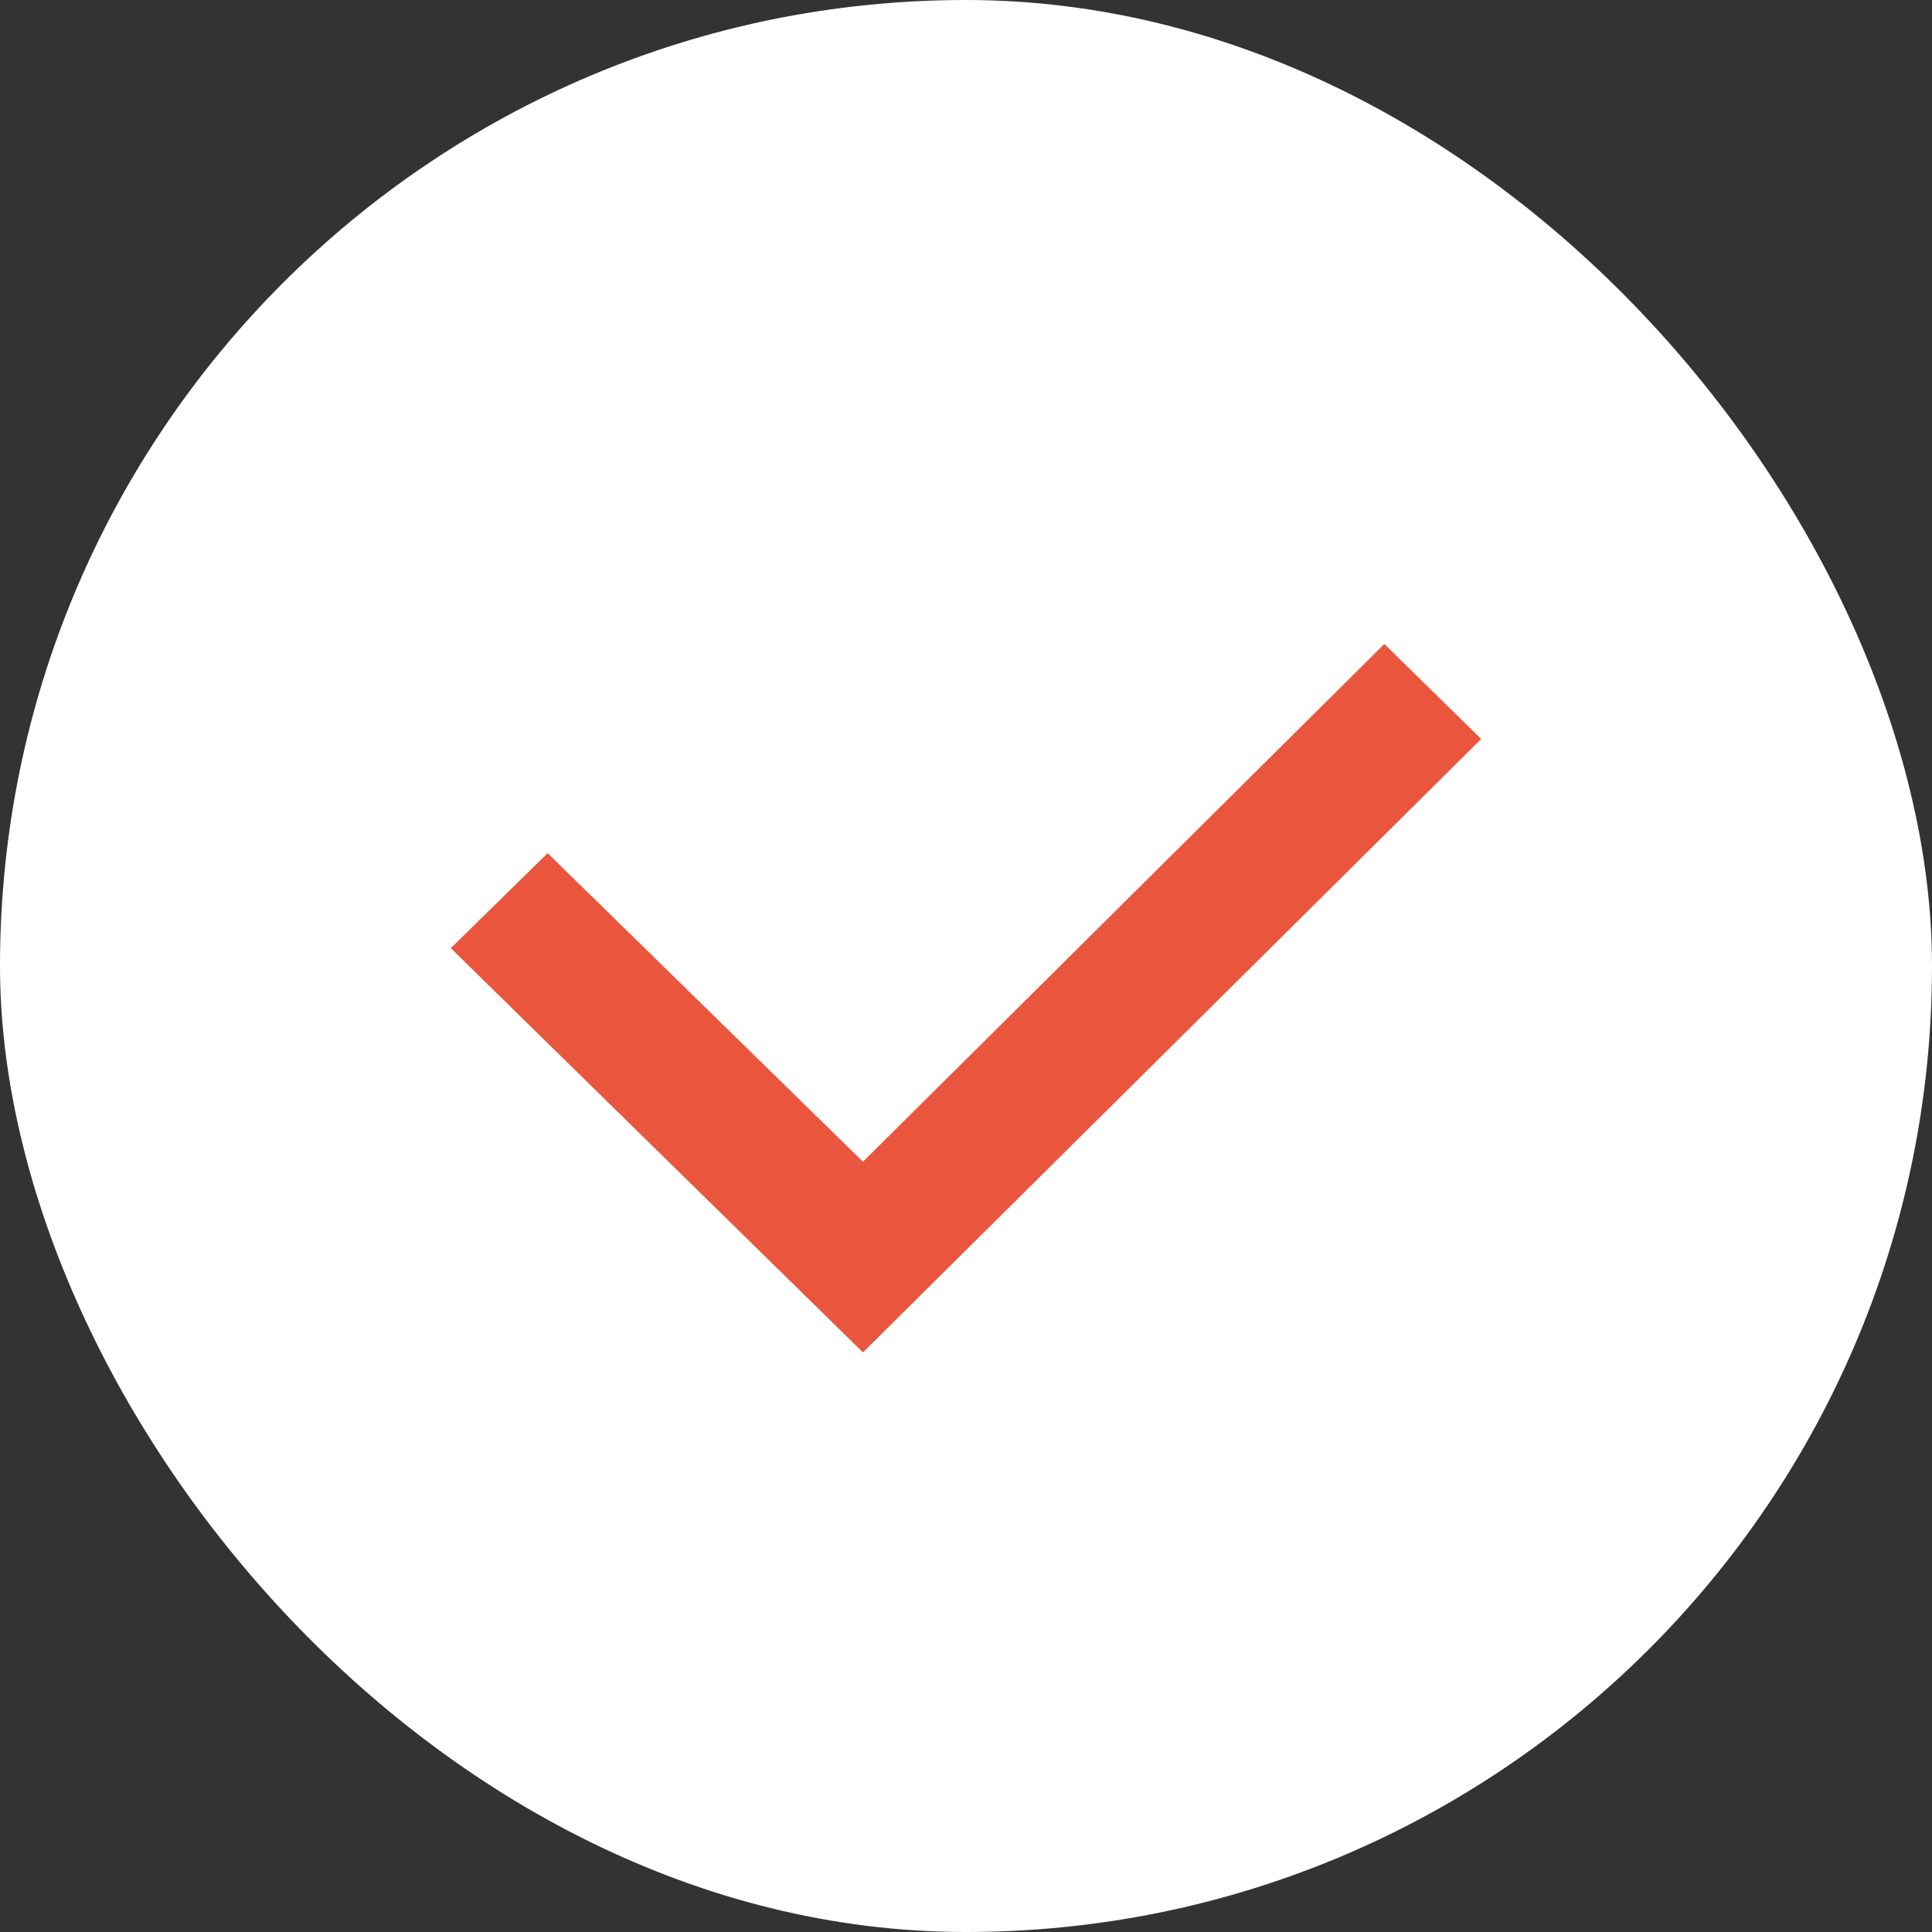
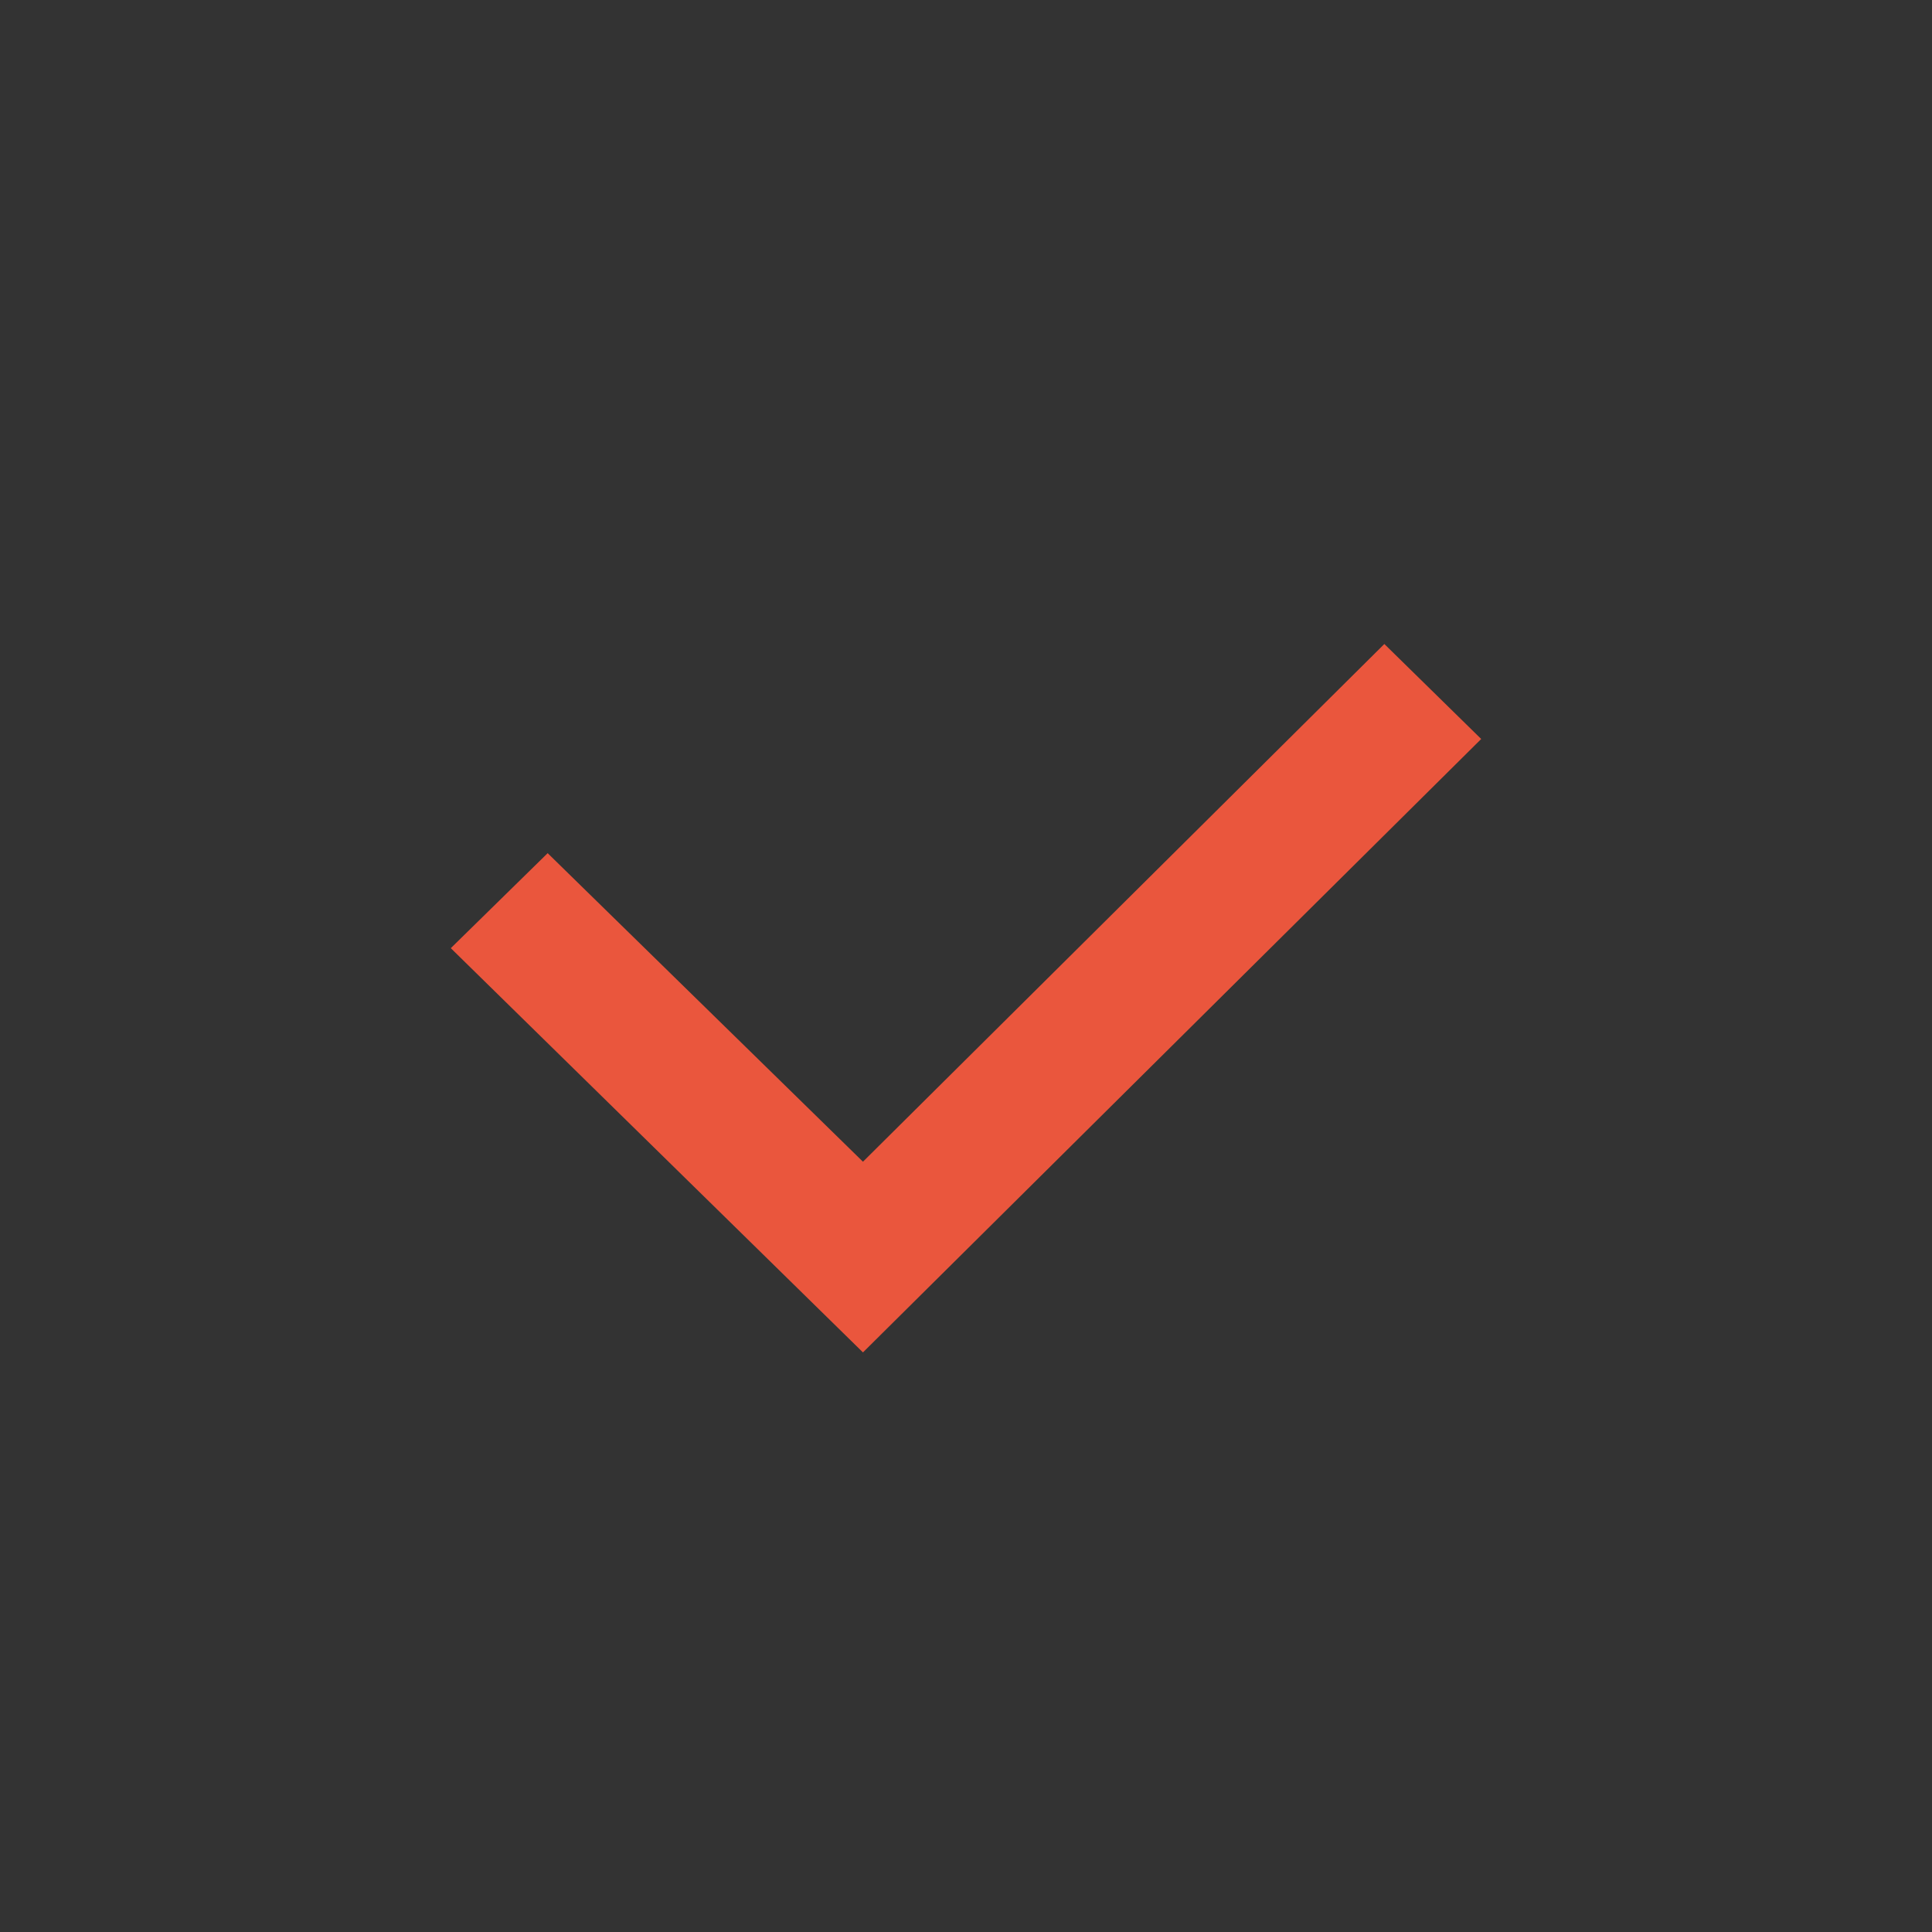
<svg xmlns="http://www.w3.org/2000/svg" width="30" height="30" viewBox="0 0 30 30" fill="none">
  <rect x="0" y="0" width="30" height="30" fill="#333333" stroke="none" />
-   <rect width="30" height="30" rx="15" fill="white" />
  <path d="M23 11.475L21.496 10L13.4 18.039L8.504 13.248L7 14.723L13.4 21L23 11.475Z" fill="#EA563D" />
</svg>